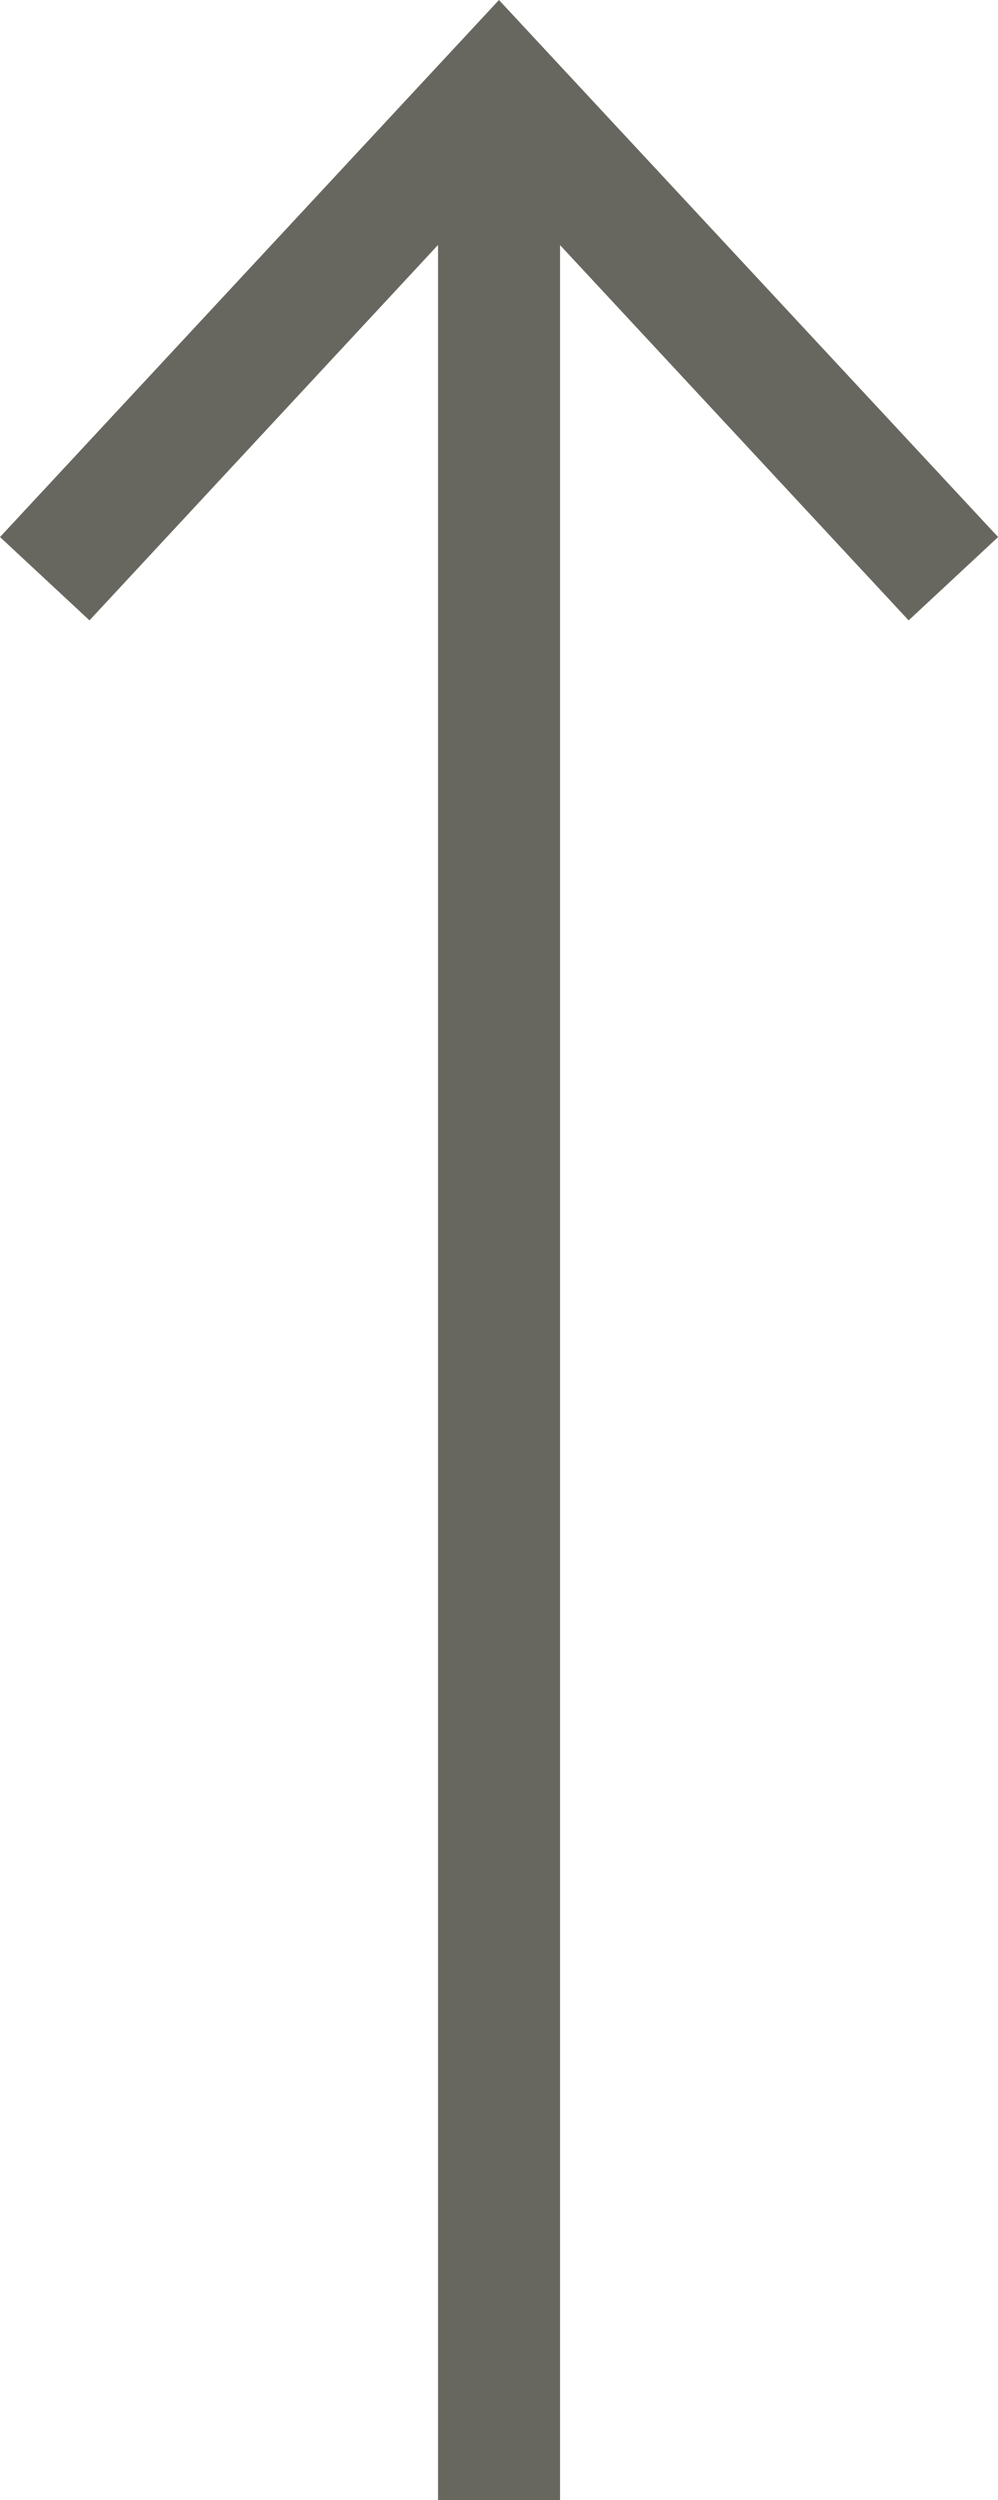
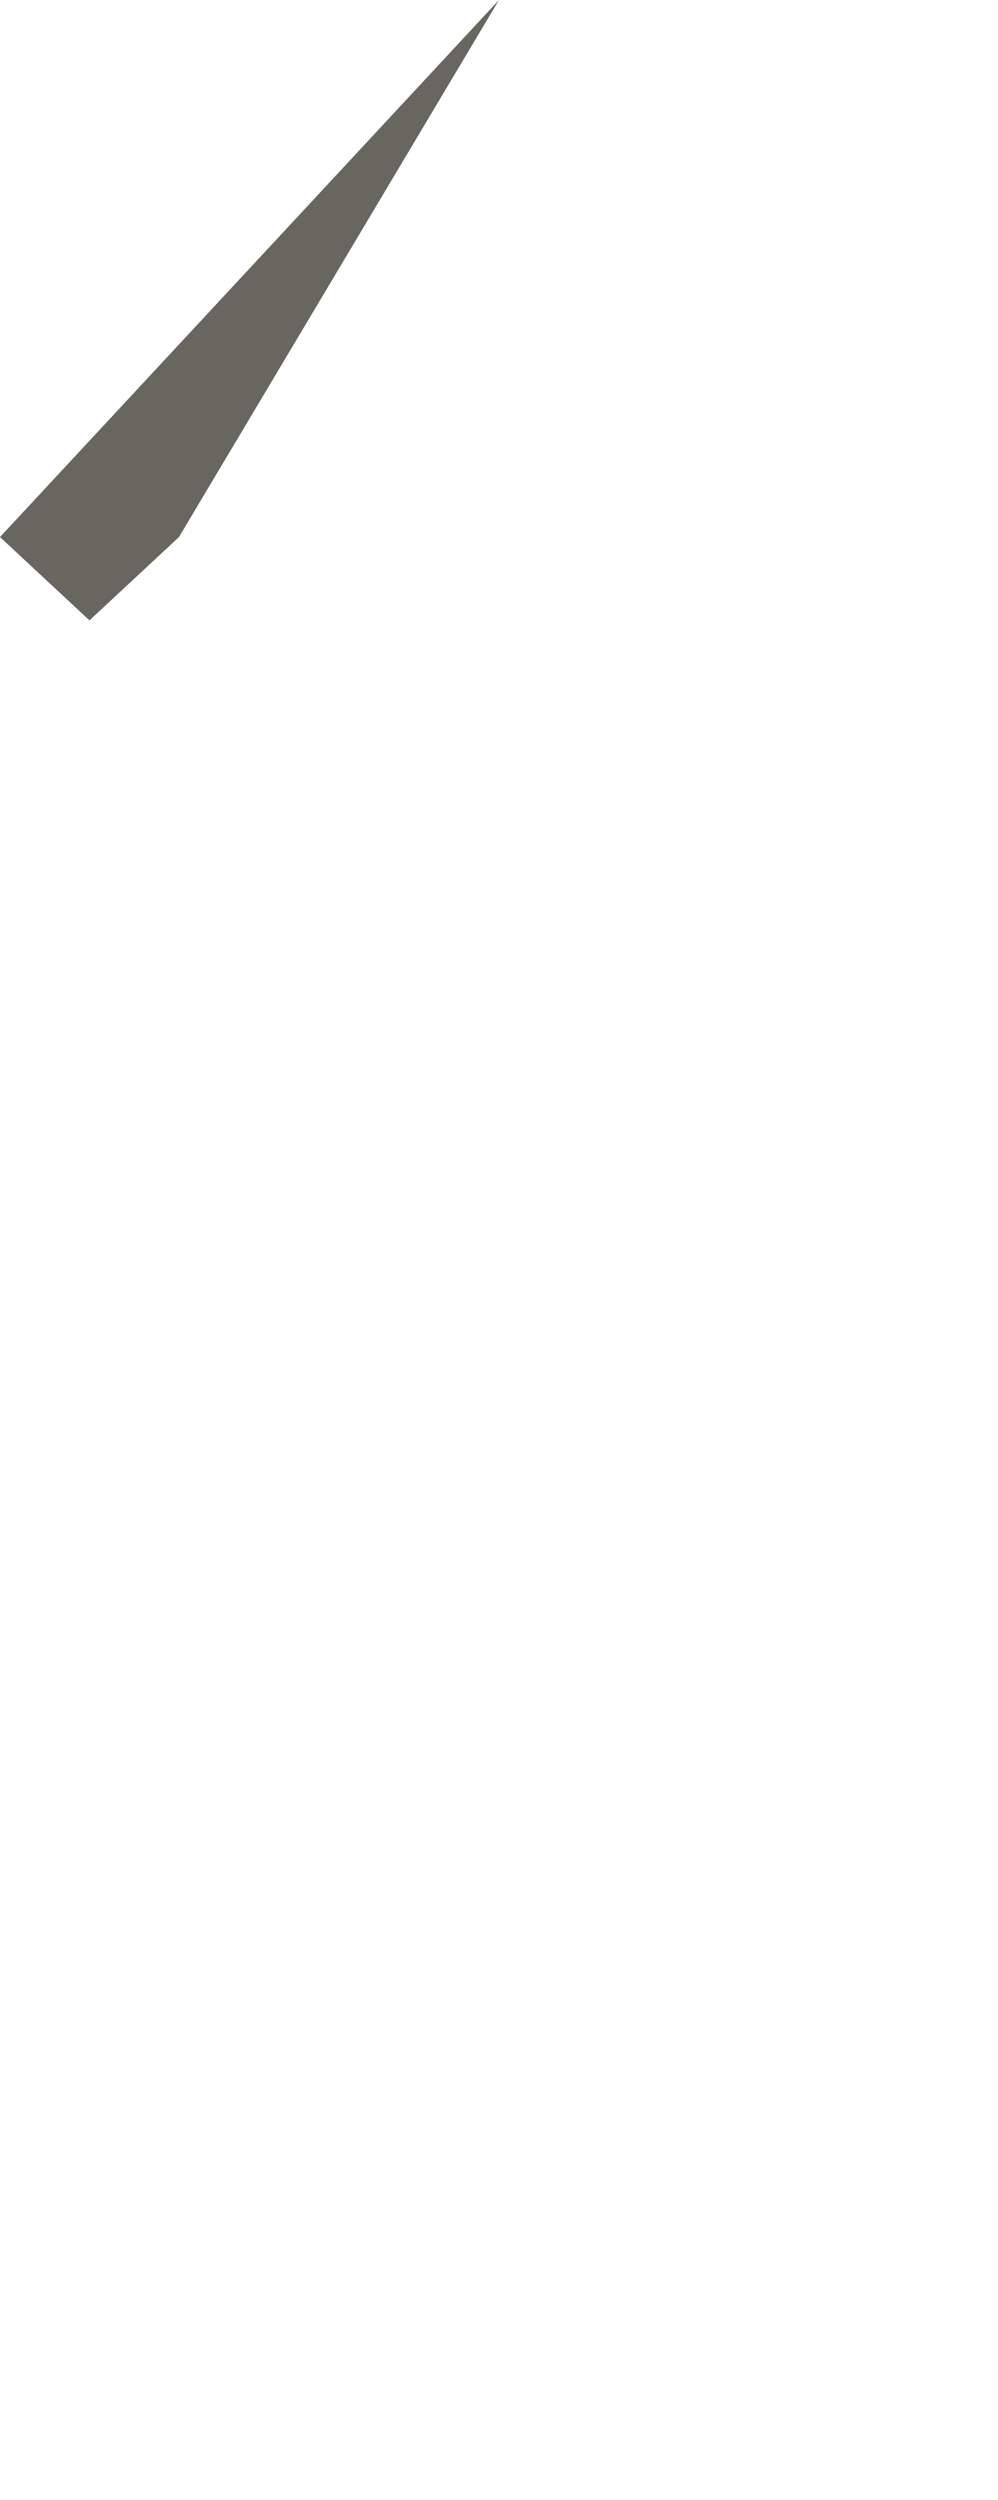
<svg xmlns="http://www.w3.org/2000/svg" width="24.536" height="61.422" viewBox="0 0 24.536 61.422">
  <defs>
    <clipPath id="clip-path">
-       <rect id="Rectangle_194" data-name="Rectangle 194" width="24.536" height="61.422" transform="translate(0 0)" fill="none" />
-     </clipPath>
+       </clipPath>
  </defs>
  <g id="Group_3570" data-name="Group 3570" transform="translate(0 0)">
    <g id="Group_3569" data-name="Group 3569">
      <g id="Group_3568" data-name="Group 3568" clip-path="url(#clip-path)">
-         <path id="Path_11388" data-name="Path 11388" d="M0,0V58.169" transform="translate(12.269 3.253)" fill="none" stroke="#676760" stroke-width="3" />
-       </g>
+         </g>
    </g>
-     <path id="Path_11387" data-name="Path 11387" d="M12.267,0,0,13.194l2.2,2.047L12.267,4.406,22.339,15.241l2.2-2.047Z" fill="#676760" />
+     <path id="Path_11387" data-name="Path 11387" d="M12.267,0,0,13.194l2.2,2.047l2.2-2.047Z" fill="#676760" />
  </g>
</svg>